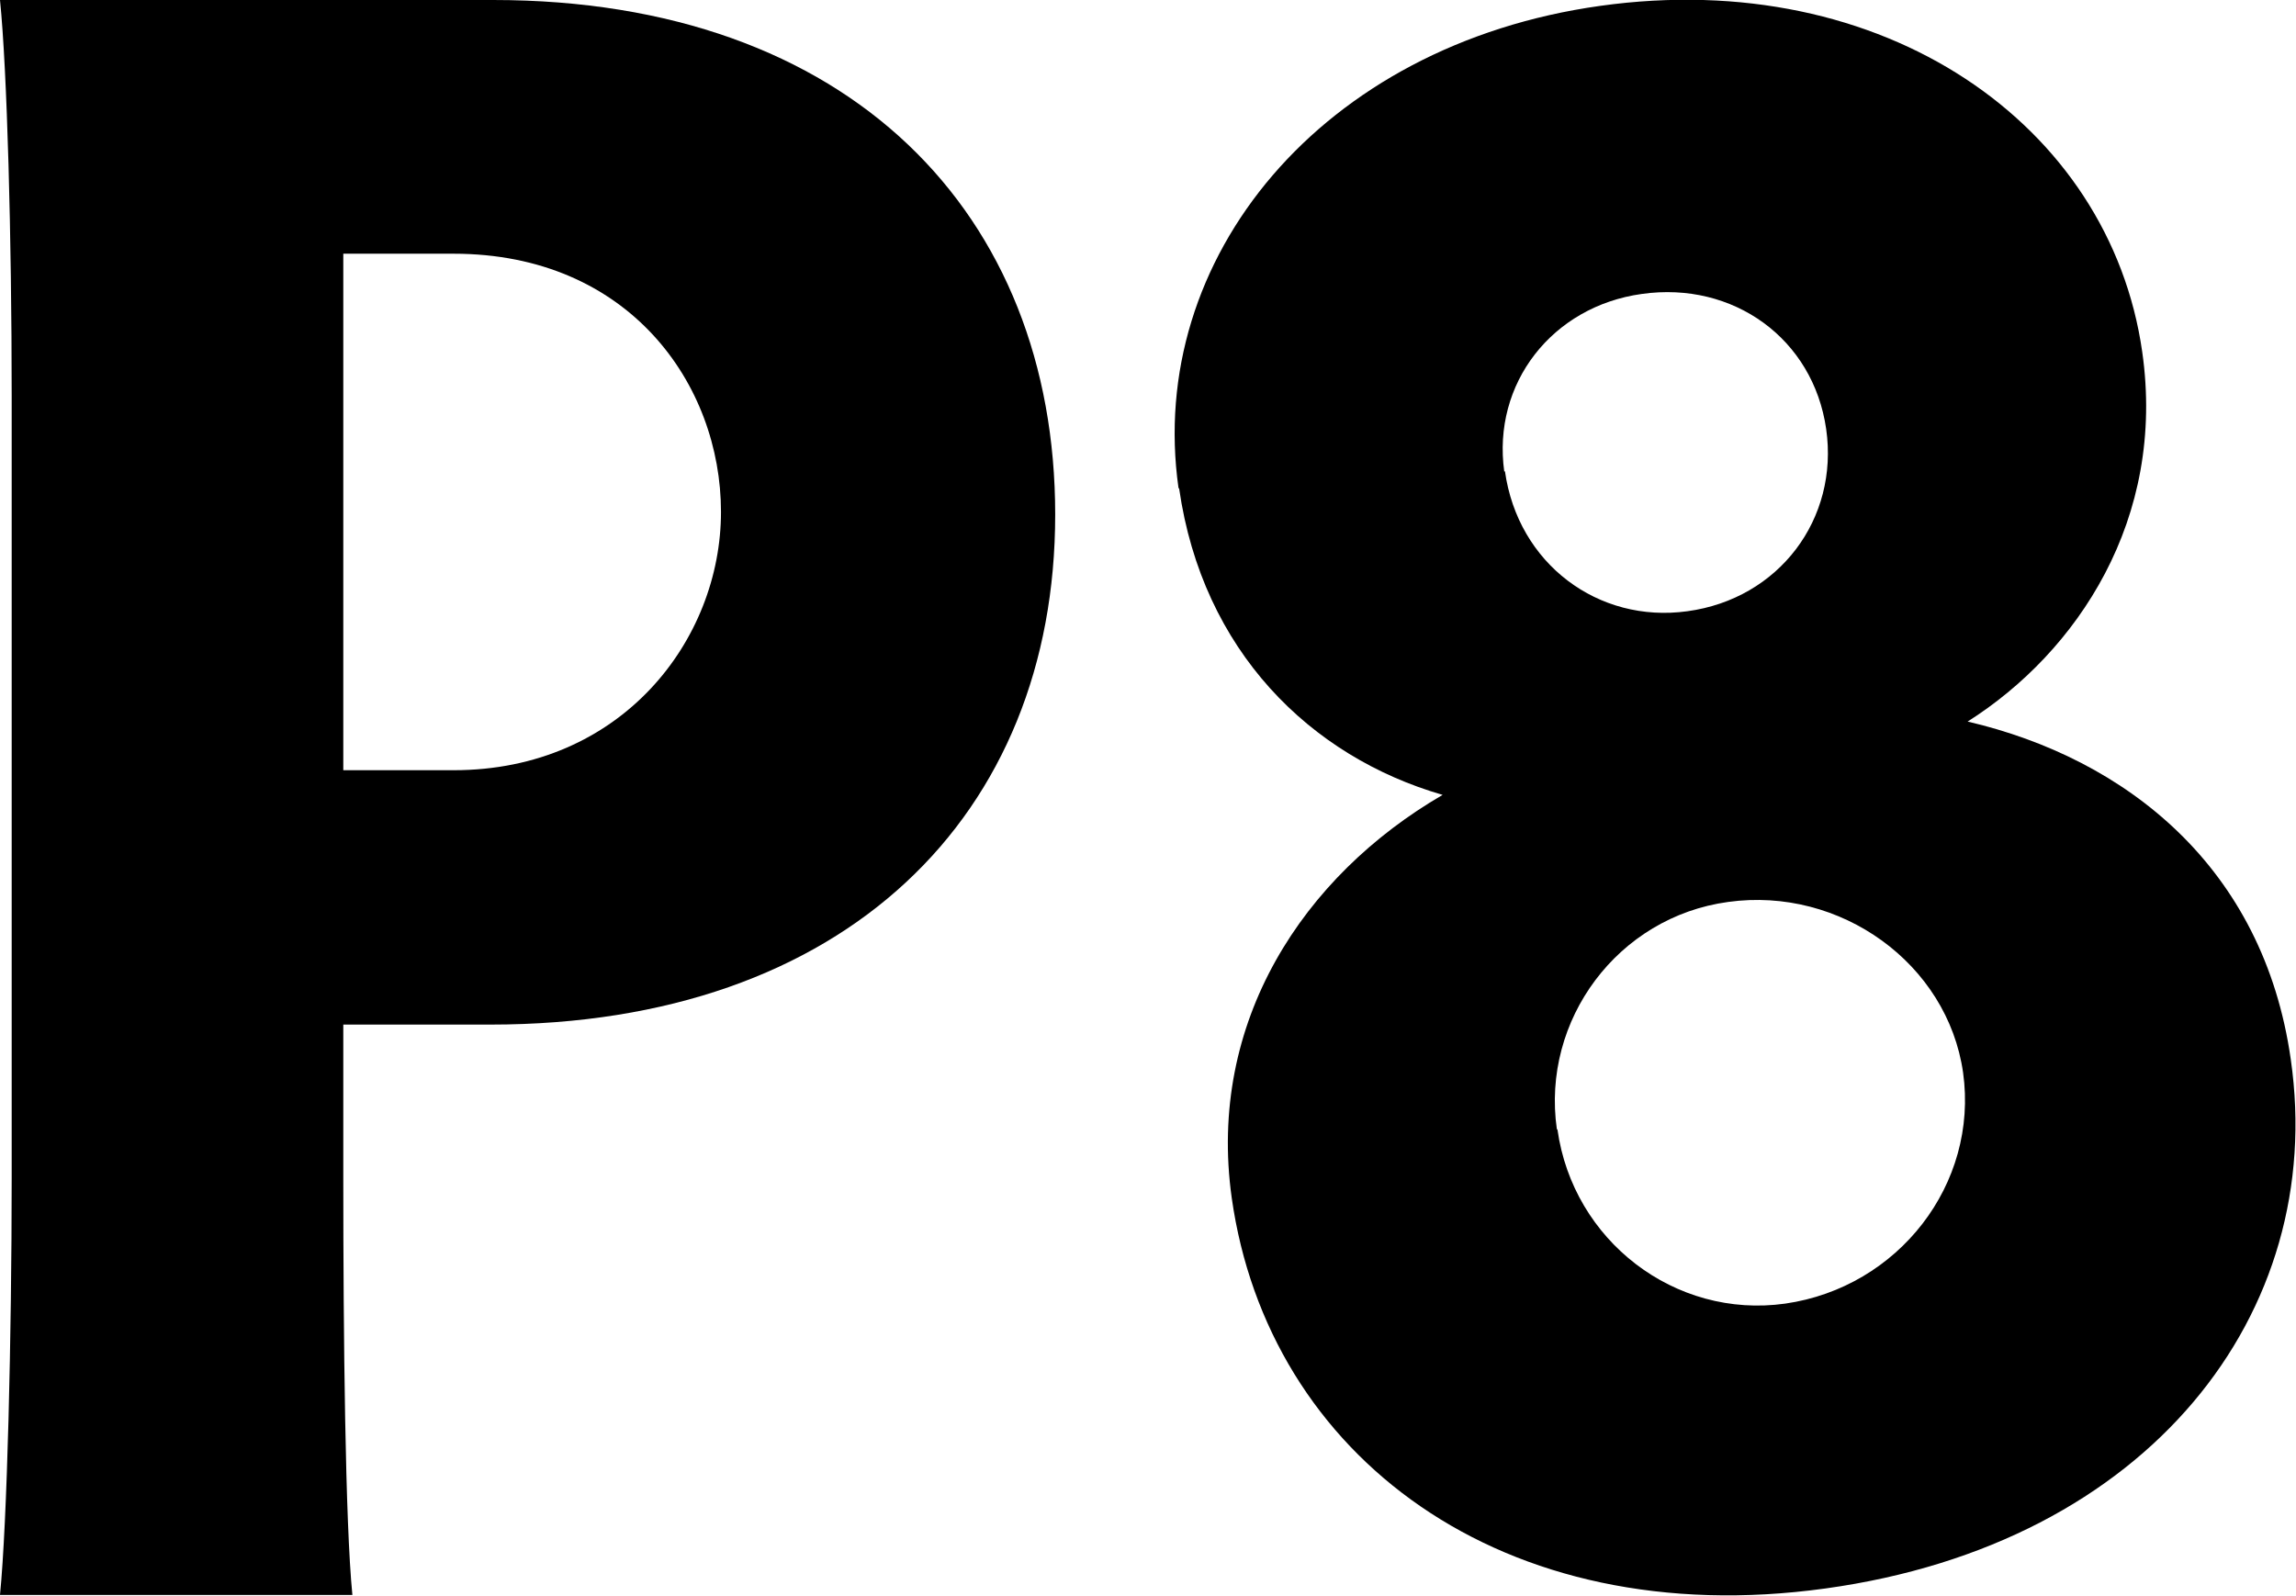
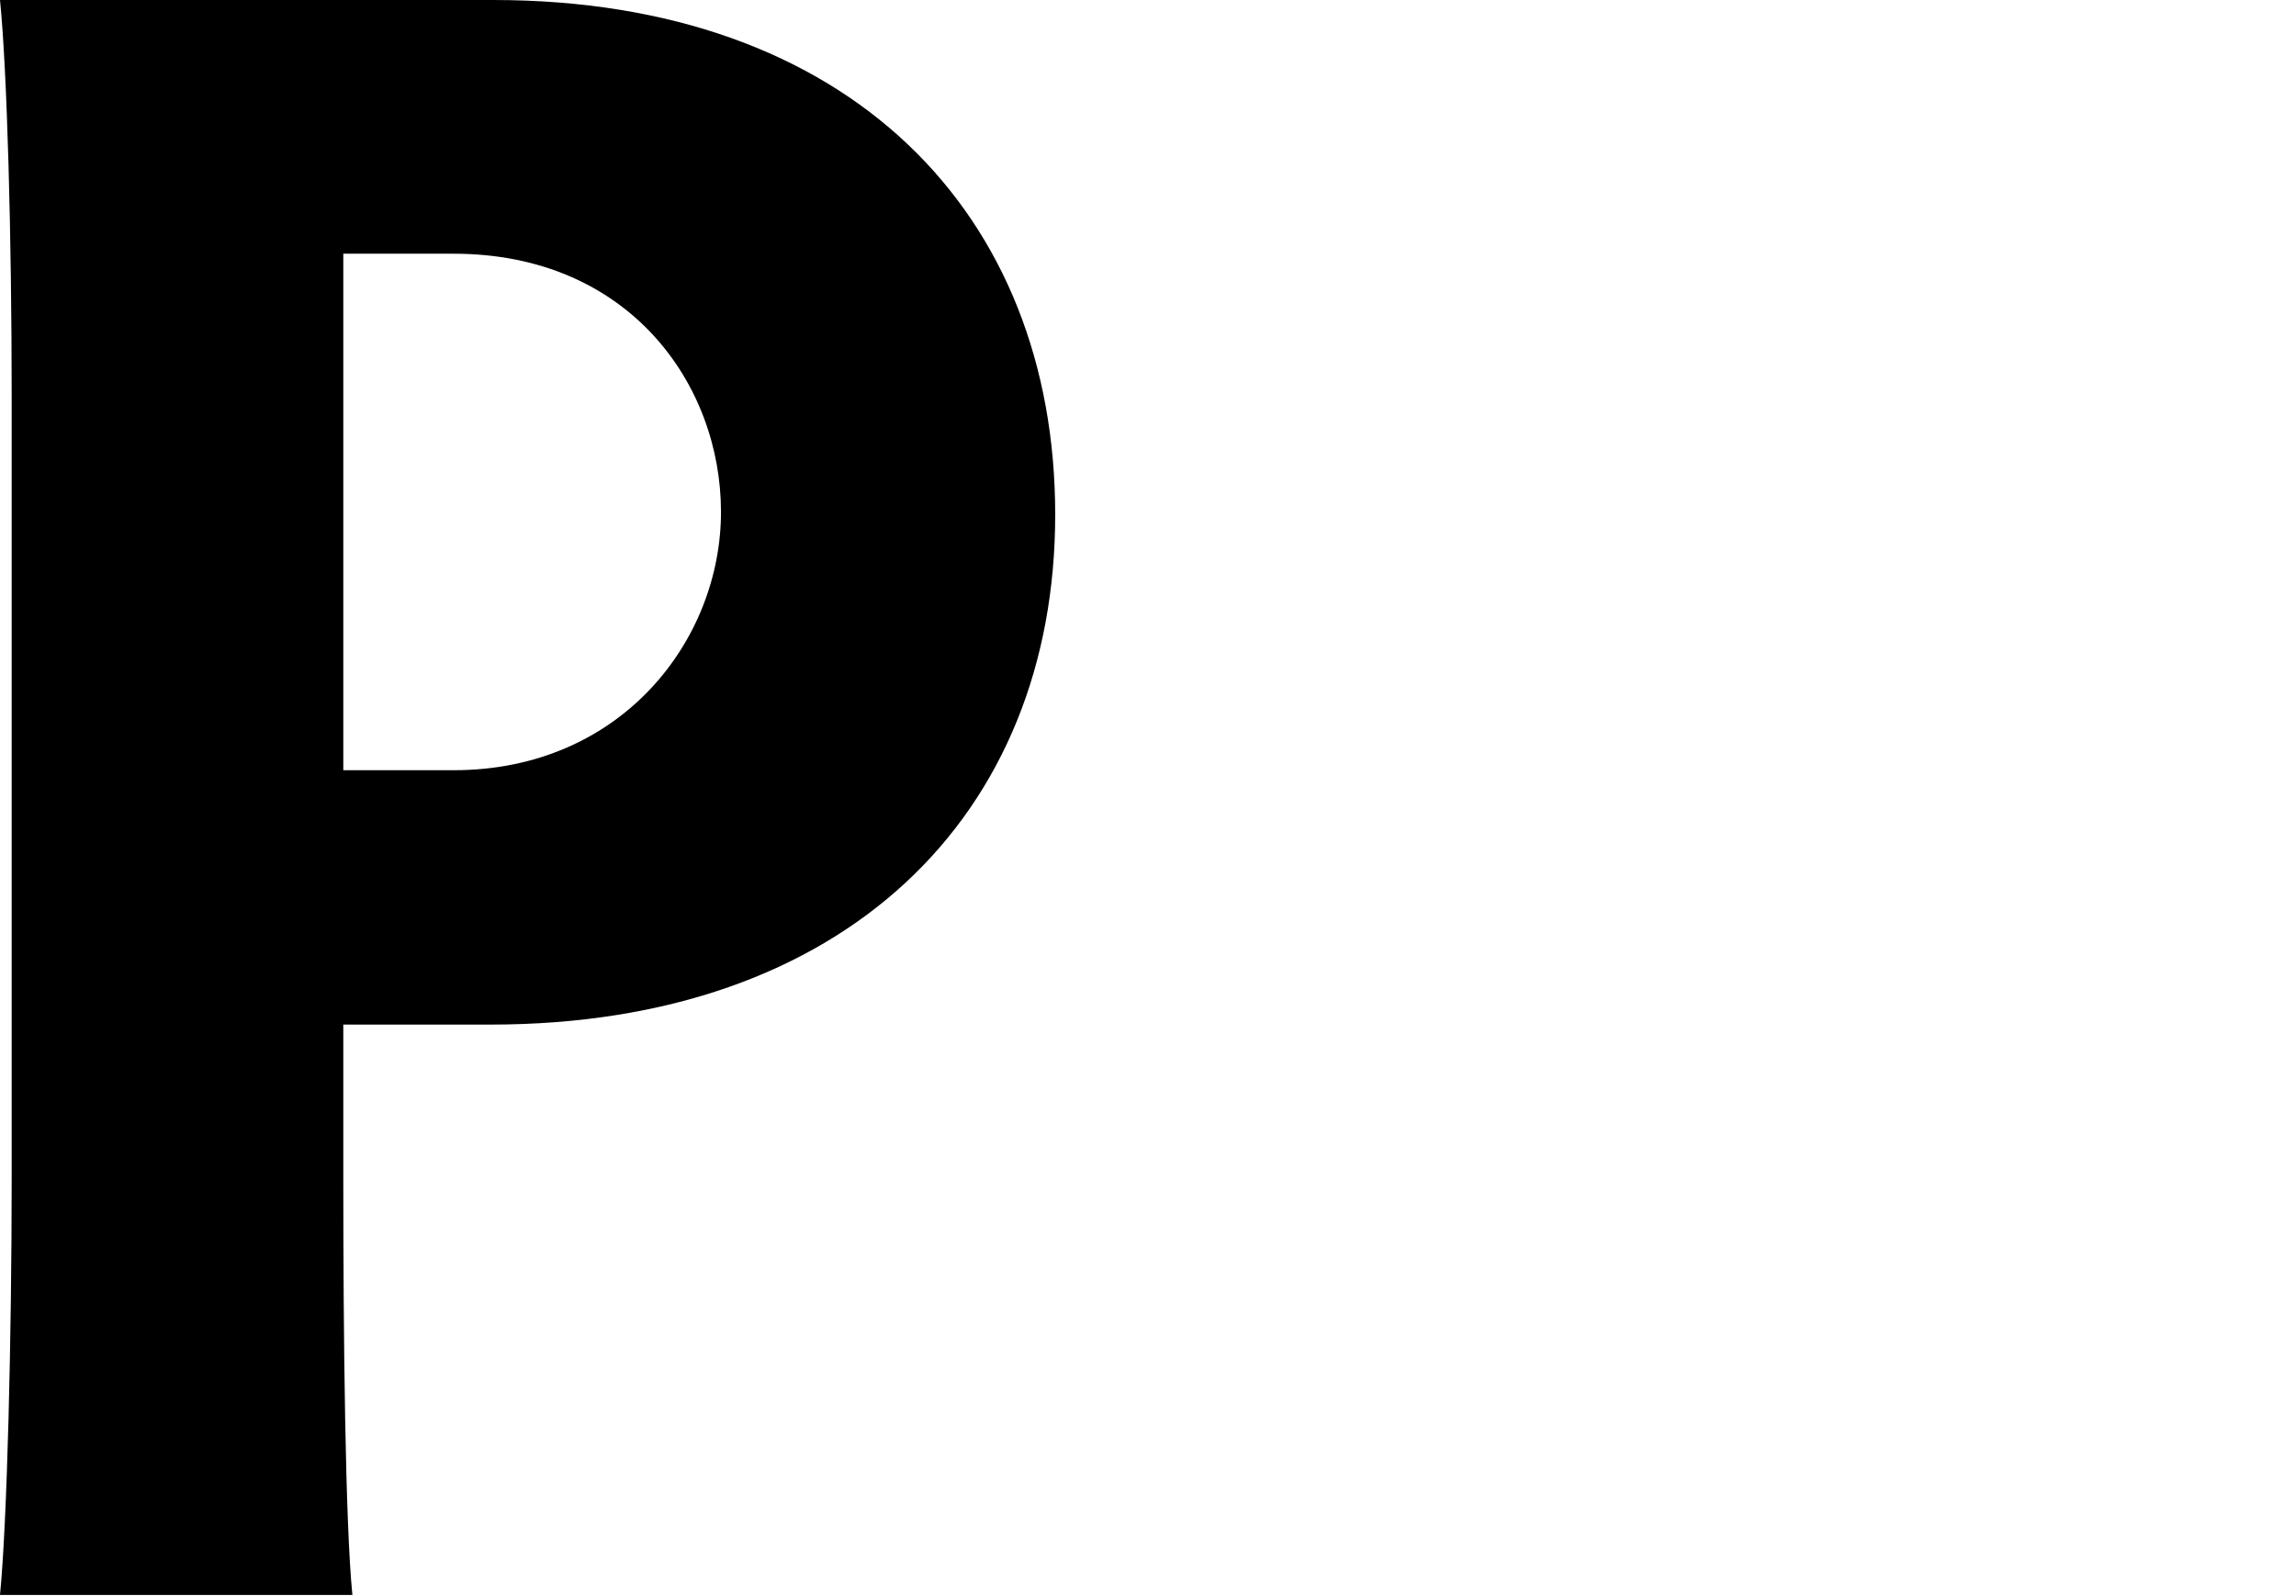
<svg xmlns="http://www.w3.org/2000/svg" id="a" viewBox="0 0 35.38 24.59">
-   <path d="M23.99,17.4c-.24-1.68,.94-3.27,2.64-3.5,1.73-.24,3.38,.95,3.62,2.63,.24,1.72-1,3.31-2.74,3.56-1.7,.24-3.27-.97-3.51-2.68h0Zm-.81-10.13c-.19-1.36,.74-2.55,2.12-2.74,1.41-.2,2.64,.69,2.84,2.08,.2,1.39-.73,2.62-2.14,2.81-1.37,.19-2.61-.73-2.81-2.16h0Zm-5.01,.26c.36,2.5,2.02,4.13,4.06,4.72-2.15,1.25-3.63,3.5-3.25,6.21,.56,3.97,4.16,6.71,9.15,6.02,4.99-.69,7.73-4.25,7.17-8.15-.42-2.97-2.54-4.64-4.98-5.21,1.69-1.07,3.06-3.12,2.69-5.7-.5-3.5-3.98-5.94-8.35-5.33-4.3,.6-7,3.89-6.5,7.43h0Z" />
-   <path d="M5.29,15.79h2.27c5.47,0,8.7-3.23,8.7-7.86S13.1,0,7.6,0H0C.11,1.08,.18,3.66,.18,6.1v12.06c0,2.44-.07,5.31-.18,6.42H5.43c-.11-1.11-.14-3.98-.14-6.42v-2.37h0Zm0-11.88h1.7c2.7,0,4.12,2.01,4.12,3.98s-1.53,3.98-4.12,3.98h-1.7V3.92h0Z" />
+   <path d="M5.29,15.79h2.27c5.47,0,8.7-3.23,8.7-7.86S13.1,0,7.6,0H0C.11,1.08,.18,3.66,.18,6.1v12.06c0,2.44-.07,5.31-.18,6.42H5.43c-.11-1.11-.14-3.98-.14-6.42v-2.37h0Zm0-11.88h1.7c2.7,0,4.12,2.01,4.12,3.98s-1.53,3.98-4.12,3.98h-1.7V3.92h0" />
</svg>